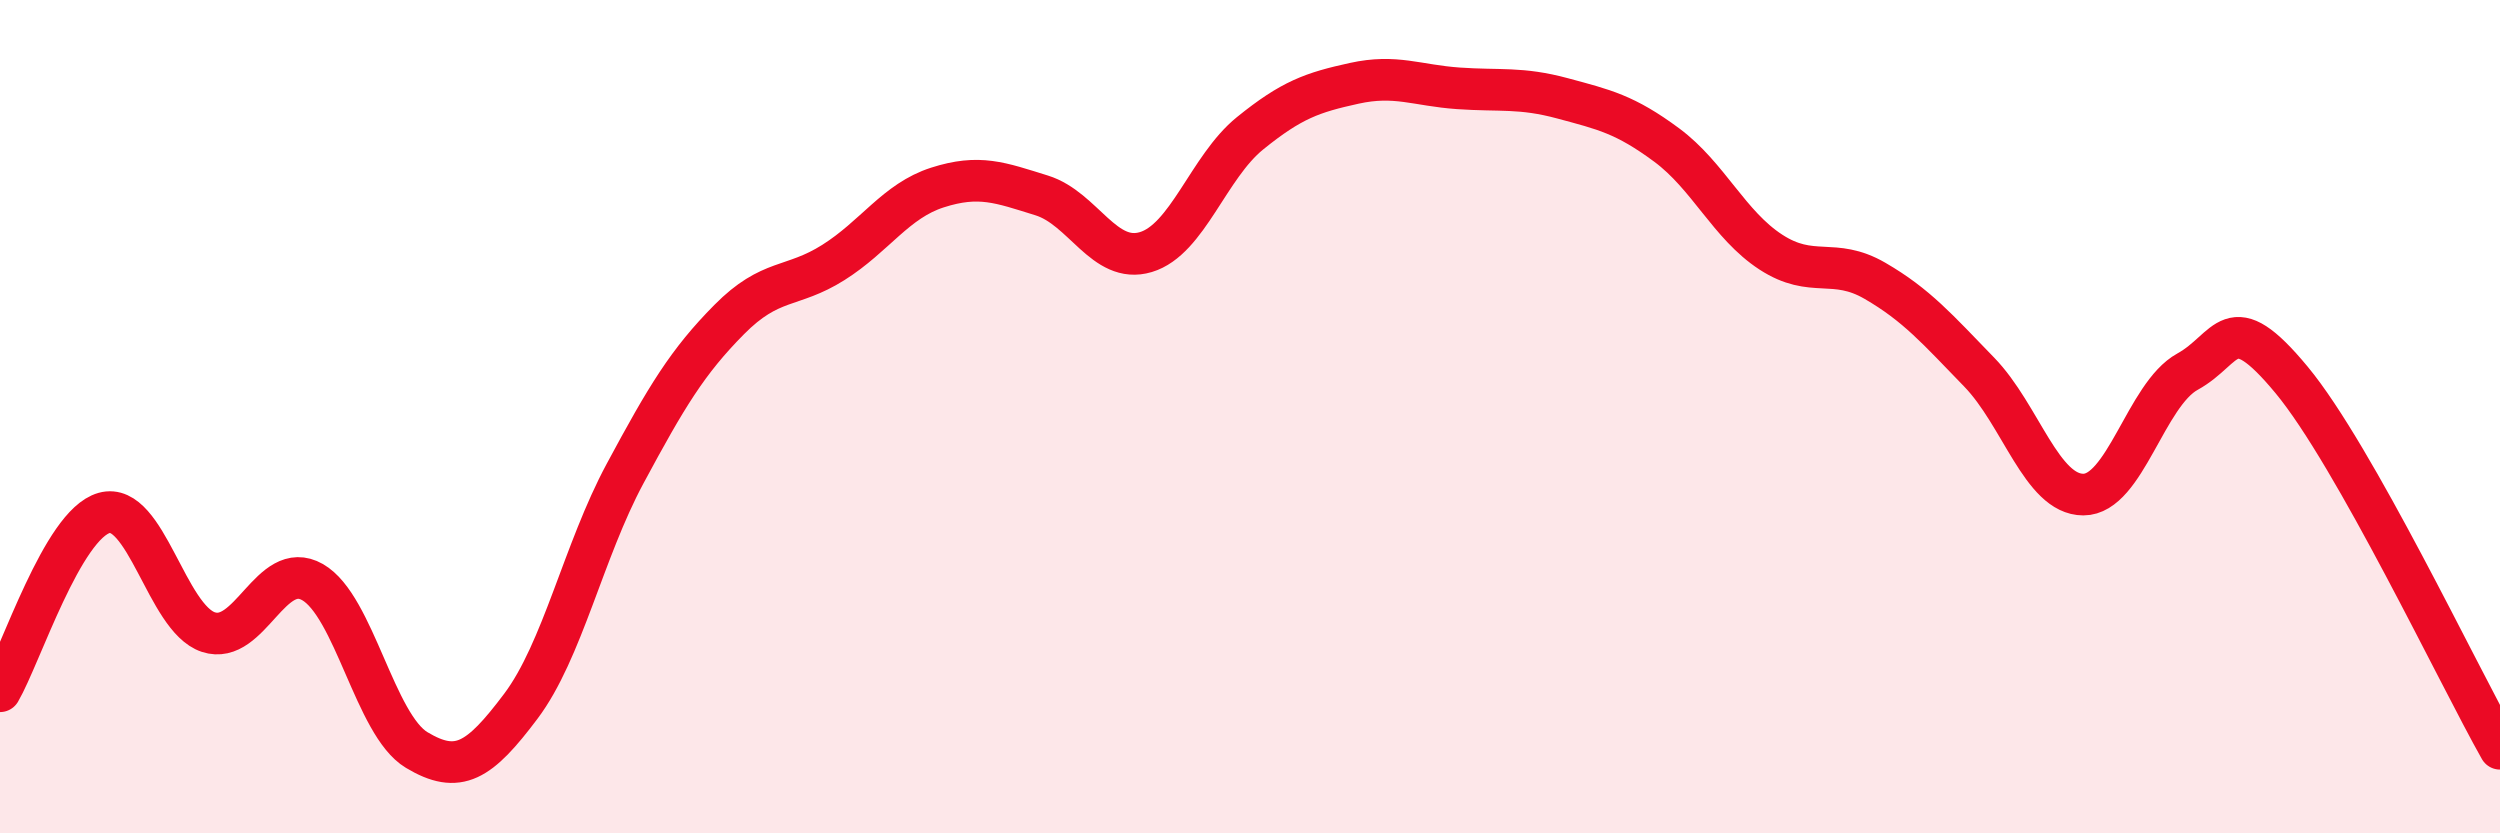
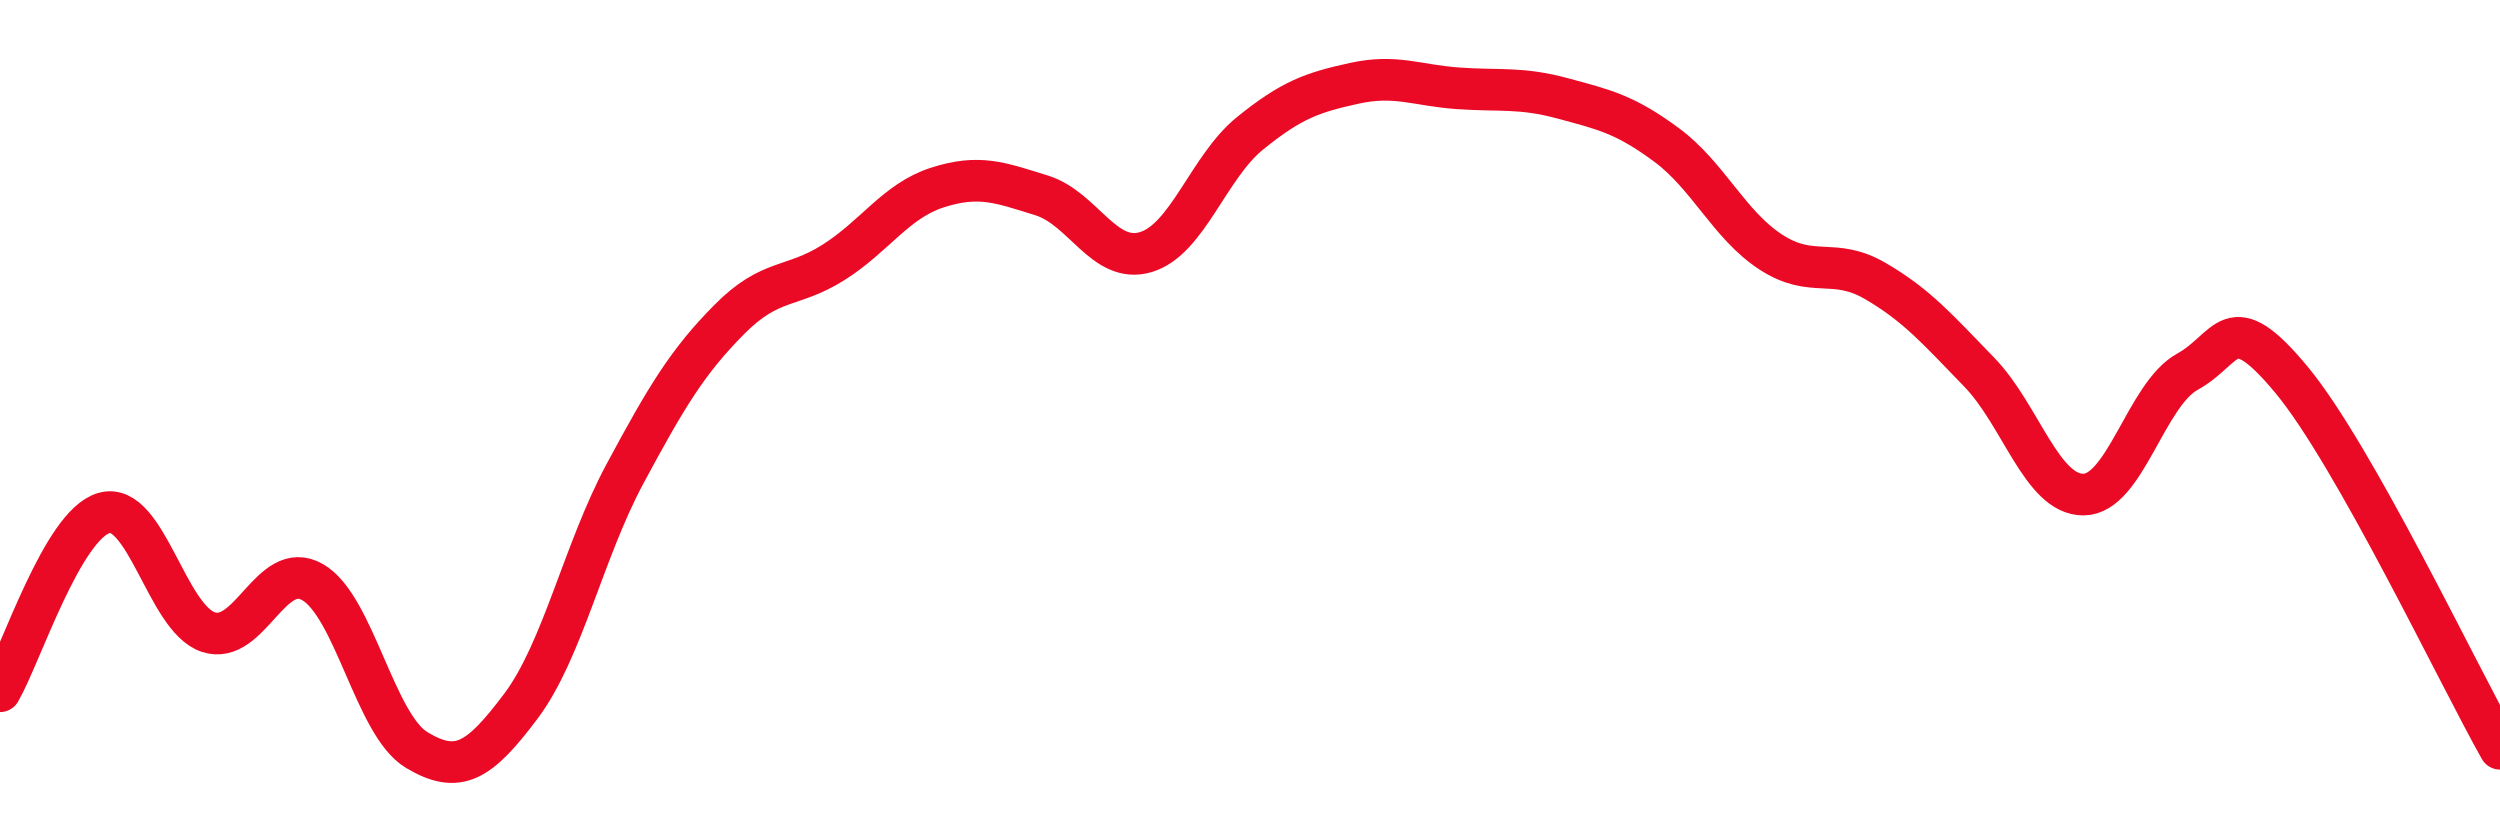
<svg xmlns="http://www.w3.org/2000/svg" width="60" height="20" viewBox="0 0 60 20">
-   <path d="M 0,16.59 C 0.5,15.73 1.5,12.59 2.5,12.31 C 3.5,12.03 4,14.84 5,15.17 C 6,15.5 6.5,13.4 7.5,13.97 C 8.5,14.54 9,17.4 10,18 C 11,18.6 11.5,18.28 12.5,16.95 C 13.5,15.62 14,13.23 15,11.37 C 16,9.51 16.5,8.68 17.5,7.67 C 18.5,6.66 19,6.93 20,6.3 C 21,5.67 21.5,4.82 22.5,4.5 C 23.5,4.18 24,4.38 25,4.69 C 26,5 26.5,6.35 27.5,6.05 C 28.5,5.75 29,4.01 30,3.2 C 31,2.39 31.5,2.22 32.5,2 C 33.5,1.78 34,2.05 35,2.12 C 36,2.19 36.5,2.09 37.5,2.36 C 38.5,2.63 39,2.74 40,3.48 C 41,4.22 41.5,5.4 42.5,6.05 C 43.5,6.7 44,6.16 45,6.74 C 46,7.32 46.5,7.9 47.5,8.93 C 48.5,9.96 49,11.87 50,11.87 C 51,11.87 51.5,9.47 52.5,8.92 C 53.5,8.37 53.5,7.31 55,9.12 C 56.5,10.93 59,16.2 60,17.97L60 20L0 20Z" fill="#EB0A25" opacity="0.1" stroke-linecap="round" stroke-linejoin="round" />
  <path d="M 0,16.59 C 0.5,15.73 1.5,12.59 2.5,12.31 C 3.5,12.03 4,14.84 5,15.17 C 6,15.5 6.5,13.4 7.5,13.97 C 8.5,14.54 9,17.4 10,18 C 11,18.6 11.5,18.28 12.5,16.95 C 13.5,15.62 14,13.23 15,11.37 C 16,9.51 16.5,8.68 17.5,7.67 C 18.5,6.66 19,6.93 20,6.3 C 21,5.67 21.5,4.82 22.5,4.5 C 23.5,4.18 24,4.38 25,4.69 C 26,5 26.5,6.35 27.5,6.05 C 28.5,5.75 29,4.01 30,3.2 C 31,2.39 31.5,2.22 32.5,2 C 33.5,1.78 34,2.05 35,2.12 C 36,2.19 36.5,2.09 37.5,2.36 C 38.5,2.63 39,2.74 40,3.48 C 41,4.22 41.5,5.4 42.5,6.05 C 43.5,6.7 44,6.16 45,6.74 C 46,7.32 46.5,7.9 47.5,8.93 C 48.5,9.96 49,11.87 50,11.87 C 51,11.87 51.5,9.47 52.5,8.92 C 53.5,8.37 53.5,7.31 55,9.12 C 56.5,10.93 59,16.2 60,17.97" stroke="#EB0A25" stroke-width="1" fill="none" stroke-linecap="round" stroke-linejoin="round" />
</svg>